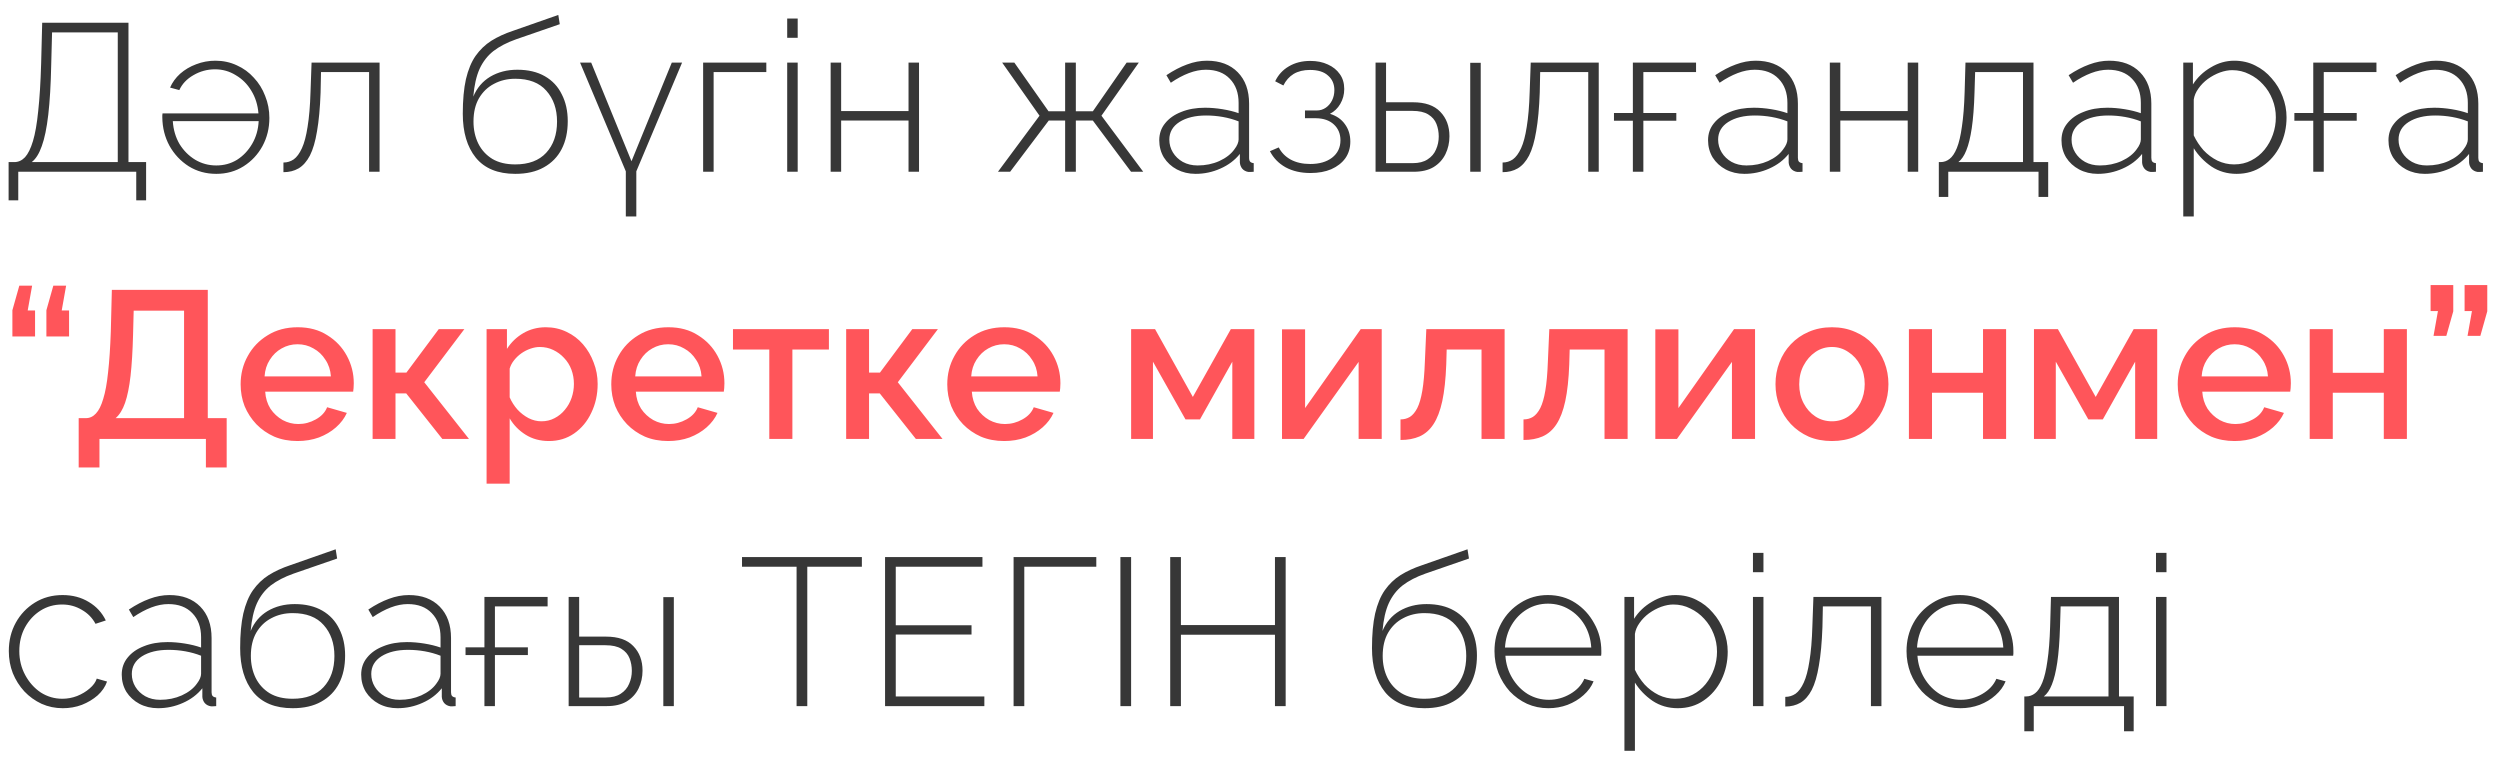
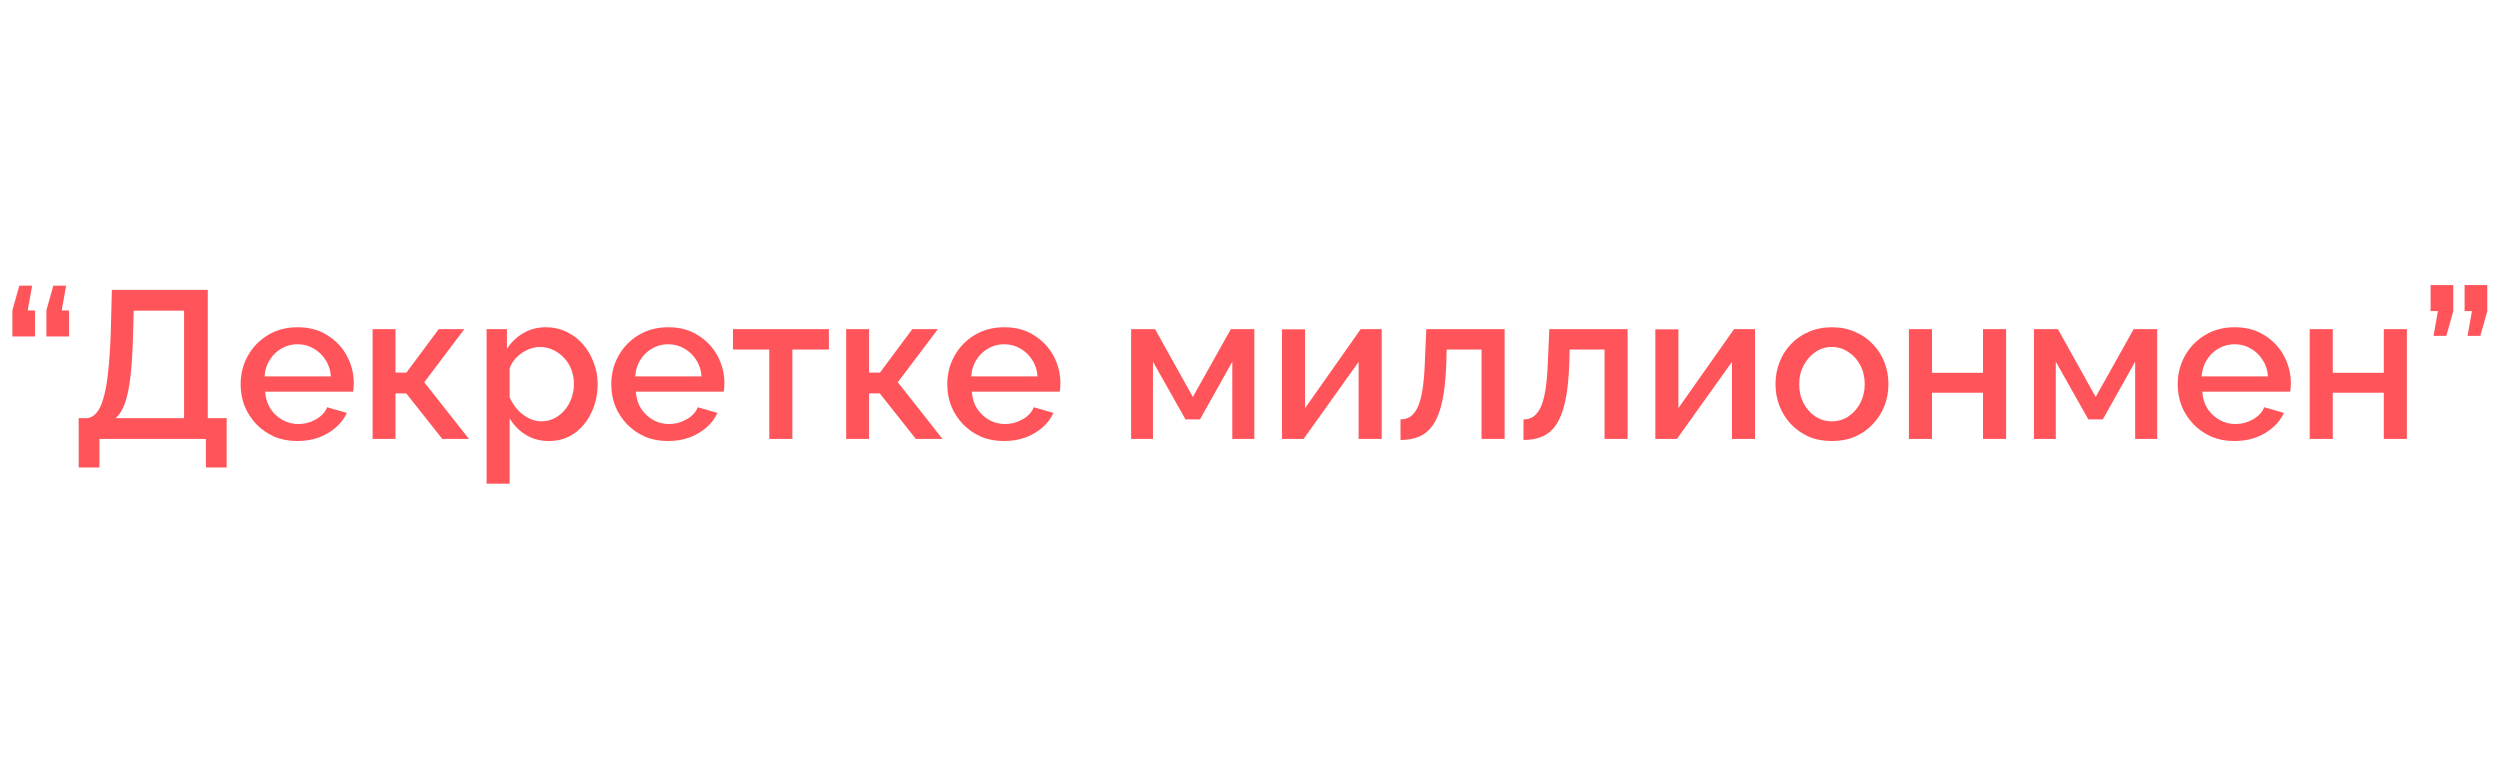
<svg xmlns="http://www.w3.org/2000/svg" width="131" height="40" viewBox="0 0 131 40" fill="none">
-   <path d="M0.451 10.496V8.494H0.748C0.961 8.494 1.148 8.41 1.309 8.241C1.47 8.065 1.61 7.783 1.727 7.394C1.844 7.005 1.936 6.481 2.002 5.821C2.075 5.154 2.127 4.321 2.156 3.324L2.211 1.19H6.732V8.494H7.656V10.496H7.139V9H0.957V10.496H0.451ZM1.661 8.494H6.171V1.696H2.728L2.684 3.379C2.662 4.435 2.611 5.311 2.53 6.008C2.449 6.705 2.336 7.255 2.189 7.658C2.05 8.054 1.874 8.333 1.661 8.494ZM11.332 9.11C10.797 9.11 10.316 8.978 9.891 8.714C9.466 8.443 9.128 8.083 8.879 7.636C8.637 7.189 8.512 6.694 8.505 6.151C8.505 6.122 8.505 6.089 8.505 6.052C8.512 6.008 8.516 5.971 8.516 5.942H13.543C13.506 5.495 13.382 5.099 13.169 4.754C12.964 4.409 12.692 4.138 12.355 3.94C12.025 3.735 11.662 3.632 11.266 3.632C10.863 3.632 10.485 3.735 10.133 3.94C9.788 4.138 9.543 4.398 9.396 4.721L8.912 4.589C9.029 4.318 9.205 4.076 9.44 3.863C9.682 3.65 9.961 3.485 10.276 3.368C10.599 3.243 10.936 3.181 11.288 3.181C11.691 3.181 12.065 3.262 12.41 3.423C12.755 3.577 13.052 3.793 13.301 4.072C13.558 4.343 13.756 4.662 13.895 5.029C14.042 5.388 14.115 5.773 14.115 6.184C14.115 6.719 13.994 7.211 13.752 7.658C13.51 8.098 13.18 8.45 12.762 8.714C12.344 8.978 11.867 9.11 11.332 9.11ZM11.332 8.67C11.735 8.67 12.098 8.571 12.421 8.373C12.744 8.168 13.008 7.889 13.213 7.537C13.418 7.185 13.532 6.789 13.554 6.349H9.055C9.084 6.796 9.202 7.196 9.407 7.548C9.62 7.893 9.895 8.168 10.232 8.373C10.569 8.571 10.936 8.67 11.332 8.67ZM14.852 9.022V8.516C15.05 8.516 15.23 8.461 15.391 8.351C15.553 8.234 15.695 8.039 15.82 7.768C15.945 7.497 16.044 7.123 16.117 6.646C16.198 6.162 16.249 5.553 16.271 4.82L16.326 3.28H19.89V9H19.34V3.775H16.821L16.799 4.853C16.77 5.66 16.707 6.334 16.612 6.877C16.524 7.412 16.399 7.838 16.238 8.153C16.077 8.461 15.879 8.685 15.644 8.824C15.417 8.956 15.153 9.022 14.852 9.022ZM27 9.11C26.084 9.11 25.394 8.828 24.932 8.263C24.478 7.698 24.25 6.932 24.25 5.964C24.25 5.245 24.305 4.64 24.415 4.149C24.533 3.65 24.701 3.243 24.921 2.928C25.149 2.605 25.424 2.341 25.746 2.136C26.076 1.931 26.45 1.758 26.868 1.619L29.255 0.783L29.332 1.267L27.044 2.059C26.568 2.228 26.172 2.433 25.856 2.675C25.548 2.917 25.306 3.229 25.13 3.61C24.962 3.984 24.852 4.468 24.8 5.062C24.991 4.607 25.288 4.259 25.691 4.017C26.102 3.775 26.575 3.654 27.11 3.654C27.675 3.654 28.155 3.768 28.551 3.995C28.947 4.222 29.244 4.541 29.442 4.952C29.648 5.355 29.75 5.821 29.75 6.349C29.75 6.914 29.644 7.401 29.431 7.812C29.219 8.223 28.907 8.542 28.496 8.769C28.093 8.996 27.594 9.11 27 9.11ZM27 8.615C27.704 8.615 28.243 8.413 28.617 8.01C28.999 7.599 29.189 7.053 29.189 6.371C29.189 5.711 29.002 5.172 28.628 4.754C28.262 4.336 27.719 4.127 27 4.127C26.59 4.127 26.219 4.215 25.889 4.391C25.559 4.56 25.295 4.813 25.097 5.15C24.907 5.48 24.811 5.887 24.811 6.371C24.811 6.796 24.896 7.181 25.064 7.526C25.233 7.863 25.479 8.131 25.801 8.329C26.124 8.52 26.524 8.615 27 8.615ZM32.793 11.343V8.978L30.395 3.28H30.978L33.09 8.45L35.202 3.28H35.741L33.343 8.978V11.343H32.793ZM36.844 9V3.28H40.155V3.775H37.394V9H36.844ZM41.249 9V3.28H41.799V9H41.249ZM41.249 1.982V0.97H41.799V1.982H41.249ZM43.526 9V3.28H44.076V5.821H47.607V3.28H48.157V9H47.607V6.316H44.076V9H43.526ZM52.293 9L54.471 6.063L52.513 3.28H53.151L54.944 5.832H55.813V3.28H56.374V5.832H57.265L59.036 3.28H59.674L57.716 6.063L59.905 9H59.267L57.265 6.316H56.374V9H55.813V6.316H54.955L52.931 9H52.293ZM60.745 7.35C60.745 7.005 60.848 6.708 61.053 6.459C61.259 6.202 61.541 6.004 61.9 5.865C62.26 5.718 62.674 5.645 63.143 5.645C63.437 5.645 63.741 5.671 64.056 5.722C64.372 5.773 64.654 5.843 64.903 5.931V5.392C64.903 4.864 64.749 4.442 64.441 4.127C64.141 3.812 63.723 3.654 63.187 3.654C62.901 3.654 62.604 3.713 62.296 3.83C61.988 3.947 61.673 4.116 61.35 4.336L61.119 3.94C61.493 3.691 61.853 3.504 62.197 3.379C62.549 3.247 62.898 3.181 63.242 3.181C63.924 3.181 64.463 3.383 64.859 3.786C65.255 4.189 65.453 4.739 65.453 5.436V8.274C65.453 8.362 65.472 8.428 65.508 8.472C65.552 8.516 65.615 8.542 65.695 8.549V9C65.629 9.007 65.574 9.011 65.53 9.011C65.486 9.011 65.45 9.011 65.42 9.011C65.281 8.989 65.171 8.93 65.09 8.835C65.017 8.74 64.977 8.633 64.969 8.516V8.065C64.705 8.395 64.364 8.652 63.946 8.835C63.536 9.018 63.103 9.11 62.648 9.11C62.289 9.11 61.963 9.033 61.669 8.879C61.383 8.725 61.156 8.516 60.987 8.252C60.826 7.981 60.745 7.68 60.745 7.35ZM64.683 7.823C64.757 7.728 64.812 7.636 64.848 7.548C64.885 7.46 64.903 7.379 64.903 7.306V6.36C64.639 6.257 64.364 6.18 64.078 6.129C63.792 6.078 63.499 6.052 63.198 6.052C62.626 6.052 62.161 6.166 61.801 6.393C61.449 6.62 61.273 6.928 61.273 7.317C61.273 7.559 61.336 7.783 61.46 7.988C61.585 8.193 61.757 8.358 61.977 8.483C62.205 8.608 62.465 8.67 62.758 8.67C63.169 8.67 63.547 8.593 63.891 8.439C64.243 8.278 64.507 8.072 64.683 7.823ZM68.667 9.066C68.168 9.066 67.735 8.967 67.369 8.769C67.002 8.564 66.727 8.281 66.544 7.922L67.006 7.724C67.145 7.995 67.354 8.208 67.633 8.362C67.919 8.516 68.26 8.593 68.656 8.593C69.132 8.593 69.514 8.483 69.8 8.263C70.093 8.036 70.24 7.731 70.24 7.35C70.24 7.013 70.126 6.738 69.899 6.525C69.671 6.312 69.36 6.202 68.964 6.195H68.381V5.788H69.008C69.176 5.788 69.33 5.74 69.47 5.645C69.609 5.55 69.719 5.421 69.8 5.26C69.88 5.099 69.921 4.919 69.921 4.721C69.921 4.406 69.811 4.153 69.591 3.962C69.378 3.764 69.063 3.665 68.645 3.665C68.307 3.665 68.021 3.735 67.787 3.874C67.559 4.013 67.38 4.215 67.248 4.479L66.819 4.259C66.98 3.922 67.218 3.661 67.534 3.478C67.856 3.287 68.23 3.192 68.656 3.192C69.008 3.192 69.316 3.254 69.58 3.379C69.844 3.496 70.053 3.665 70.207 3.885C70.361 4.098 70.438 4.358 70.438 4.666C70.438 4.952 70.368 5.212 70.229 5.447C70.097 5.674 69.917 5.847 69.69 5.964C70.027 6.067 70.287 6.246 70.471 6.503C70.661 6.76 70.757 7.064 70.757 7.416C70.757 7.753 70.669 8.047 70.493 8.296C70.317 8.538 70.071 8.729 69.756 8.868C69.448 9 69.085 9.066 68.667 9.066ZM72.079 9V3.28H72.629V5.359H74.037C74.675 5.359 75.151 5.524 75.467 5.854C75.789 6.184 75.951 6.613 75.951 7.141C75.951 7.478 75.881 7.79 75.742 8.076C75.602 8.362 75.393 8.589 75.115 8.758C74.843 8.919 74.499 9 74.081 9H72.079ZM72.629 8.549H74.026C74.348 8.549 74.609 8.483 74.807 8.351C75.012 8.219 75.159 8.047 75.247 7.834C75.342 7.621 75.39 7.394 75.39 7.152C75.39 6.917 75.349 6.697 75.269 6.492C75.188 6.287 75.045 6.122 74.84 5.997C74.642 5.872 74.363 5.81 74.004 5.81H72.629V8.549ZM77.04 9V3.291H77.59V9H77.04ZM78.736 9.022V8.516C78.934 8.516 79.114 8.461 79.275 8.351C79.436 8.234 79.579 8.039 79.704 7.768C79.829 7.497 79.928 7.123 80.001 6.646C80.082 6.162 80.133 5.553 80.155 4.82L80.21 3.28H83.774V9H83.224V3.775H80.705L80.683 4.853C80.654 5.66 80.591 6.334 80.496 6.877C80.408 7.412 80.283 7.838 80.122 8.153C79.961 8.461 79.763 8.685 79.528 8.824C79.301 8.956 79.037 9.022 78.736 9.022ZM84.572 6.327V5.92H87.839V6.327H84.572ZM85.562 9V3.28H88.873V3.775H86.112V9H85.562ZM89.502 7.35C89.502 7.005 89.605 6.708 89.81 6.459C90.016 6.202 90.298 6.004 90.657 5.865C91.016 5.718 91.431 5.645 91.9 5.645C92.194 5.645 92.498 5.671 92.813 5.722C93.129 5.773 93.411 5.843 93.66 5.931V5.392C93.66 4.864 93.506 4.442 93.198 4.127C92.897 3.812 92.48 3.654 91.944 3.654C91.658 3.654 91.361 3.713 91.053 3.83C90.745 3.947 90.43 4.116 90.107 4.336L89.876 3.94C90.25 3.691 90.609 3.504 90.954 3.379C91.306 3.247 91.654 3.181 91.999 3.181C92.681 3.181 93.22 3.383 93.616 3.786C94.012 4.189 94.21 4.739 94.21 5.436V8.274C94.21 8.362 94.228 8.428 94.265 8.472C94.309 8.516 94.371 8.542 94.452 8.549V9C94.386 9.007 94.331 9.011 94.287 9.011C94.243 9.011 94.207 9.011 94.177 9.011C94.038 8.989 93.928 8.93 93.847 8.835C93.774 8.74 93.734 8.633 93.726 8.516V8.065C93.462 8.395 93.121 8.652 92.703 8.835C92.293 9.018 91.86 9.11 91.405 9.11C91.046 9.11 90.719 9.033 90.426 8.879C90.14 8.725 89.913 8.516 89.744 8.252C89.583 7.981 89.502 7.68 89.502 7.35ZM93.44 7.823C93.513 7.728 93.569 7.636 93.605 7.548C93.642 7.46 93.66 7.379 93.66 7.306V6.36C93.396 6.257 93.121 6.18 92.835 6.129C92.549 6.078 92.256 6.052 91.955 6.052C91.383 6.052 90.918 6.166 90.558 6.393C90.206 6.62 90.03 6.928 90.03 7.317C90.03 7.559 90.093 7.783 90.217 7.988C90.342 8.193 90.514 8.358 90.734 8.483C90.962 8.608 91.222 8.67 91.515 8.67C91.926 8.67 92.303 8.593 92.648 8.439C93 8.278 93.264 8.072 93.44 7.823ZM95.883 9V3.28H96.433V5.821H99.964V3.28H100.514V9H99.964V6.316H96.433V9H95.883ZM101.594 10.32V8.494H101.682C101.858 8.494 102.016 8.439 102.155 8.329C102.302 8.219 102.43 8.028 102.54 7.757C102.65 7.486 102.738 7.112 102.804 6.635C102.877 6.158 102.925 5.553 102.947 4.82L102.991 3.28H106.555V8.494H107.325V10.32H106.819V9H102.089V10.32H101.594ZM102.617 8.494H106.005V3.775H103.497L103.464 4.853C103.442 5.594 103.394 6.213 103.321 6.712C103.248 7.203 103.152 7.592 103.035 7.878C102.925 8.157 102.786 8.362 102.617 8.494ZM108.022 7.35C108.022 7.005 108.124 6.708 108.33 6.459C108.535 6.202 108.817 6.004 109.177 5.865C109.536 5.718 109.95 5.645 110.42 5.645C110.713 5.645 111.017 5.671 111.333 5.722C111.648 5.773 111.93 5.843 112.18 5.931V5.392C112.18 4.864 112.026 4.442 111.718 4.127C111.417 3.812 110.999 3.654 110.464 3.654C110.178 3.654 109.881 3.713 109.573 3.83C109.265 3.947 108.949 4.116 108.627 4.336L108.396 3.94C108.77 3.691 109.129 3.504 109.474 3.379C109.826 3.247 110.174 3.181 110.519 3.181C111.201 3.181 111.74 3.383 112.136 3.786C112.532 4.189 112.73 4.739 112.73 5.436V8.274C112.73 8.362 112.748 8.428 112.785 8.472C112.829 8.516 112.891 8.542 112.972 8.549V9C112.906 9.007 112.851 9.011 112.807 9.011C112.763 9.011 112.726 9.011 112.697 9.011C112.557 8.989 112.447 8.93 112.367 8.835C112.293 8.74 112.253 8.633 112.246 8.516V8.065C111.982 8.395 111.641 8.652 111.223 8.835C110.812 9.018 110.379 9.11 109.925 9.11C109.565 9.11 109.239 9.033 108.946 8.879C108.66 8.725 108.432 8.516 108.264 8.252C108.102 7.981 108.022 7.68 108.022 7.35ZM111.96 7.823C112.033 7.728 112.088 7.636 112.125 7.548C112.161 7.46 112.18 7.379 112.18 7.306V6.36C111.916 6.257 111.641 6.18 111.355 6.129C111.069 6.078 110.775 6.052 110.475 6.052C109.903 6.052 109.437 6.166 109.078 6.393C108.726 6.62 108.55 6.928 108.55 7.317C108.55 7.559 108.612 7.783 108.737 7.988C108.861 8.193 109.034 8.358 109.254 8.483C109.481 8.608 109.741 8.67 110.035 8.67C110.445 8.67 110.823 8.593 111.168 8.439C111.52 8.278 111.784 8.072 111.96 7.823ZM117.197 9.11C116.706 9.11 116.266 8.982 115.877 8.725C115.496 8.461 115.188 8.142 114.953 7.768V11.343H114.403V3.28H114.909V4.424C115.144 4.057 115.455 3.76 115.844 3.533C116.233 3.298 116.643 3.181 117.076 3.181C117.479 3.181 117.846 3.265 118.176 3.434C118.506 3.595 118.792 3.819 119.034 4.105C119.283 4.384 119.474 4.699 119.606 5.051C119.745 5.403 119.815 5.77 119.815 6.151C119.815 6.679 119.705 7.17 119.485 7.625C119.265 8.072 118.957 8.432 118.561 8.703C118.172 8.974 117.718 9.11 117.197 9.11ZM117.065 8.615C117.402 8.615 117.703 8.545 117.967 8.406C118.238 8.267 118.469 8.08 118.66 7.845C118.851 7.61 118.997 7.346 119.1 7.053C119.203 6.76 119.254 6.459 119.254 6.151C119.254 5.821 119.195 5.509 119.078 5.216C118.961 4.915 118.796 4.651 118.583 4.424C118.378 4.197 118.136 4.017 117.857 3.885C117.586 3.746 117.289 3.676 116.966 3.676C116.768 3.676 116.555 3.716 116.328 3.797C116.108 3.878 115.895 3.991 115.69 4.138C115.492 4.285 115.327 4.453 115.195 4.644C115.063 4.827 114.982 5.018 114.953 5.216V7.097C115.085 7.376 115.254 7.632 115.459 7.867C115.672 8.094 115.917 8.278 116.196 8.417C116.475 8.549 116.764 8.615 117.065 8.615ZM120.225 6.327V5.92H123.492V6.327H120.225ZM121.215 9V3.28H124.526V3.775H121.765V9H121.215ZM125.156 7.35C125.156 7.005 125.258 6.708 125.464 6.459C125.669 6.202 125.951 6.004 126.311 5.865C126.67 5.718 127.084 5.645 127.554 5.645C127.847 5.645 128.151 5.671 128.467 5.722C128.782 5.773 129.064 5.843 129.314 5.931V5.392C129.314 4.864 129.16 4.442 128.852 4.127C128.551 3.812 128.133 3.654 127.598 3.654C127.312 3.654 127.015 3.713 126.707 3.83C126.399 3.947 126.083 4.116 125.761 4.336L125.53 3.94C125.904 3.691 126.263 3.504 126.608 3.379C126.96 3.247 127.308 3.181 127.653 3.181C128.335 3.181 128.874 3.383 129.27 3.786C129.666 4.189 129.864 4.739 129.864 5.436V8.274C129.864 8.362 129.882 8.428 129.919 8.472C129.963 8.516 130.025 8.542 130.106 8.549V9C130.04 9.007 129.985 9.011 129.941 9.011C129.897 9.011 129.86 9.011 129.831 9.011C129.691 8.989 129.581 8.93 129.501 8.835C129.427 8.74 129.387 8.633 129.38 8.516V8.065C129.116 8.395 128.775 8.652 128.357 8.835C127.946 9.018 127.513 9.11 127.059 9.11C126.699 9.11 126.373 9.033 126.08 8.879C125.794 8.725 125.566 8.516 125.398 8.252C125.236 7.981 125.156 7.68 125.156 7.35ZM129.094 7.823C129.167 7.728 129.222 7.636 129.259 7.548C129.295 7.46 129.314 7.379 129.314 7.306V6.36C129.05 6.257 128.775 6.18 128.489 6.129C128.203 6.078 127.909 6.052 127.609 6.052C127.037 6.052 126.571 6.166 126.212 6.393C125.86 6.62 125.684 6.928 125.684 7.317C125.684 7.559 125.746 7.783 125.871 7.988C125.995 8.193 126.168 8.358 126.388 8.483C126.615 8.608 126.875 8.67 127.169 8.67C127.579 8.67 127.957 8.593 128.302 8.439C128.654 8.278 128.918 8.072 129.094 7.823ZM3.289 37.11C2.893 37.11 2.523 37.033 2.178 36.879C1.833 36.718 1.533 36.501 1.276 36.23C1.019 35.951 0.818 35.632 0.671 35.273C0.532 34.914 0.462 34.529 0.462 34.118C0.462 33.568 0.583 33.073 0.825 32.633C1.067 32.193 1.401 31.841 1.826 31.577C2.251 31.313 2.735 31.181 3.278 31.181C3.799 31.181 4.257 31.302 4.653 31.544C5.049 31.779 5.346 32.101 5.544 32.512L5.005 32.688C4.836 32.373 4.594 32.127 4.279 31.951C3.971 31.768 3.63 31.676 3.256 31.676C2.838 31.676 2.46 31.782 2.123 31.995C1.786 32.208 1.514 32.501 1.309 32.875C1.111 33.242 1.012 33.656 1.012 34.118C1.012 34.573 1.115 34.991 1.32 35.372C1.525 35.753 1.797 36.058 2.134 36.285C2.479 36.505 2.856 36.615 3.267 36.615C3.531 36.615 3.788 36.567 4.037 36.472C4.294 36.369 4.514 36.237 4.697 36.076C4.888 35.915 5.012 35.742 5.071 35.559L5.61 35.713C5.515 35.984 5.35 36.226 5.115 36.439C4.88 36.644 4.605 36.809 4.29 36.934C3.982 37.051 3.648 37.11 3.289 37.11ZM6.379 35.35C6.379 35.005 6.482 34.708 6.687 34.459C6.892 34.202 7.175 34.004 7.534 33.865C7.893 33.718 8.308 33.645 8.777 33.645C9.07 33.645 9.375 33.671 9.69 33.722C10.005 33.773 10.288 33.843 10.537 33.931V33.392C10.537 32.864 10.383 32.442 10.075 32.127C9.774 31.812 9.356 31.654 8.821 31.654C8.535 31.654 8.238 31.713 7.93 31.83C7.622 31.947 7.307 32.116 6.984 32.336L6.753 31.94C7.127 31.691 7.486 31.504 7.831 31.379C8.183 31.247 8.531 31.181 8.876 31.181C9.558 31.181 10.097 31.383 10.493 31.786C10.889 32.189 11.087 32.739 11.087 33.436V36.274C11.087 36.362 11.105 36.428 11.142 36.472C11.186 36.516 11.248 36.542 11.329 36.549V37C11.263 37.007 11.208 37.011 11.164 37.011C11.12 37.011 11.084 37.011 11.054 37.011C10.915 36.989 10.805 36.93 10.724 36.835C10.651 36.74 10.611 36.633 10.603 36.516V36.065C10.339 36.395 9.998 36.652 9.58 36.835C9.169 37.018 8.737 37.11 8.282 37.11C7.923 37.11 7.596 37.033 7.303 36.879C7.017 36.725 6.79 36.516 6.621 36.252C6.46 35.981 6.379 35.68 6.379 35.35ZM10.317 35.823C10.39 35.728 10.445 35.636 10.482 35.548C10.519 35.46 10.537 35.379 10.537 35.306V34.36C10.273 34.257 9.998 34.18 9.712 34.129C9.426 34.078 9.133 34.052 8.832 34.052C8.26 34.052 7.794 34.166 7.435 34.393C7.083 34.62 6.907 34.928 6.907 35.317C6.907 35.559 6.969 35.783 7.094 35.988C7.219 36.193 7.391 36.358 7.611 36.483C7.838 36.608 8.099 36.67 8.392 36.67C8.803 36.67 9.18 36.593 9.525 36.439C9.877 36.278 10.141 36.072 10.317 35.823ZM15.334 37.11C14.418 37.11 13.728 36.828 13.266 36.263C12.812 35.698 12.584 34.932 12.584 33.964C12.584 33.245 12.639 32.64 12.749 32.149C12.867 31.65 13.035 31.243 13.255 30.928C13.483 30.605 13.758 30.341 14.08 30.136C14.41 29.931 14.784 29.758 15.202 29.619L17.589 28.783L17.666 29.267L15.378 30.059C14.902 30.228 14.506 30.433 14.19 30.675C13.882 30.917 13.64 31.229 13.464 31.61C13.296 31.984 13.186 32.468 13.134 33.062C13.325 32.607 13.622 32.259 14.025 32.017C14.436 31.775 14.909 31.654 15.444 31.654C16.009 31.654 16.489 31.768 16.885 31.995C17.281 32.222 17.578 32.541 17.776 32.952C17.982 33.355 18.084 33.821 18.084 34.349C18.084 34.914 17.978 35.401 17.765 35.812C17.553 36.223 17.241 36.542 16.83 36.769C16.427 36.996 15.928 37.11 15.334 37.11ZM15.334 36.615C16.038 36.615 16.577 36.413 16.951 36.01C17.333 35.599 17.523 35.053 17.523 34.371C17.523 33.711 17.336 33.172 16.962 32.754C16.596 32.336 16.053 32.127 15.334 32.127C14.924 32.127 14.553 32.215 14.223 32.391C13.893 32.56 13.629 32.813 13.431 33.15C13.241 33.48 13.145 33.887 13.145 34.371C13.145 34.796 13.23 35.181 13.398 35.526C13.567 35.863 13.813 36.131 14.135 36.329C14.458 36.52 14.858 36.615 15.334 36.615ZM18.926 35.35C18.926 35.005 19.029 34.708 19.234 34.459C19.439 34.202 19.722 34.004 20.081 33.865C20.44 33.718 20.855 33.645 21.324 33.645C21.617 33.645 21.922 33.671 22.237 33.722C22.552 33.773 22.835 33.843 23.084 33.931V33.392C23.084 32.864 22.93 32.442 22.622 32.127C22.321 31.812 21.903 31.654 21.368 31.654C21.082 31.654 20.785 31.713 20.477 31.83C20.169 31.947 19.854 32.116 19.531 32.336L19.3 31.94C19.674 31.691 20.033 31.504 20.378 31.379C20.73 31.247 21.078 31.181 21.423 31.181C22.105 31.181 22.644 31.383 23.04 31.786C23.436 32.189 23.634 32.739 23.634 33.436V36.274C23.634 36.362 23.652 36.428 23.689 36.472C23.733 36.516 23.795 36.542 23.876 36.549V37C23.81 37.007 23.755 37.011 23.711 37.011C23.667 37.011 23.63 37.011 23.601 37.011C23.462 36.989 23.352 36.93 23.271 36.835C23.198 36.74 23.157 36.633 23.15 36.516V36.065C22.886 36.395 22.545 36.652 22.127 36.835C21.716 37.018 21.284 37.11 20.829 37.11C20.47 37.11 20.143 37.033 19.85 36.879C19.564 36.725 19.337 36.516 19.168 36.252C19.007 35.981 18.926 35.68 18.926 35.35ZM22.864 35.823C22.937 35.728 22.992 35.636 23.029 35.548C23.066 35.46 23.084 35.379 23.084 35.306V34.36C22.82 34.257 22.545 34.18 22.259 34.129C21.973 34.078 21.68 34.052 21.379 34.052C20.807 34.052 20.341 34.166 19.982 34.393C19.63 34.62 19.454 34.928 19.454 35.317C19.454 35.559 19.516 35.783 19.641 35.988C19.766 36.193 19.938 36.358 20.158 36.483C20.385 36.608 20.646 36.67 20.939 36.67C21.35 36.67 21.727 36.593 22.072 36.439C22.424 36.278 22.688 36.072 22.864 35.823ZM24.394 34.327V33.92H27.661V34.327H24.394ZM25.384 37V31.28H28.695V31.775H25.934V37H25.384ZM29.797 37V31.28H30.348V33.359H31.756C32.394 33.359 32.87 33.524 33.185 33.854C33.508 34.184 33.669 34.613 33.669 35.141C33.669 35.478 33.6 35.79 33.461 36.076C33.321 36.362 33.112 36.589 32.834 36.758C32.562 36.919 32.218 37 31.799 37H29.797ZM30.348 36.549H31.744C32.067 36.549 32.328 36.483 32.526 36.351C32.731 36.219 32.877 36.047 32.965 35.834C33.061 35.621 33.108 35.394 33.108 35.152C33.108 34.917 33.068 34.697 32.987 34.492C32.907 34.287 32.764 34.122 32.559 33.997C32.361 33.872 32.082 33.81 31.723 33.81H30.348V36.549ZM34.758 37V31.291H35.309V37H34.758ZM45.162 29.696H42.302V37H41.741V29.696H38.881V29.19H45.162V29.696ZM51.58 36.494V37H46.377V29.19H51.48V29.696H46.938V32.765H50.908V33.249H46.938V36.494H51.58ZM53.112 37V29.19H57.446V29.696H53.673V37H53.112ZM58.709 37V29.19H59.27V37H58.709ZM67.369 29.19V37H66.808V33.26H61.88V37H61.319V29.19H61.88V32.754H66.808V29.19H67.369ZM74.642 37.11C73.725 37.11 73.036 36.828 72.574 36.263C72.119 35.698 71.892 34.932 71.892 33.964C71.892 33.245 71.947 32.64 72.057 32.149C72.174 31.65 72.343 31.243 72.563 30.928C72.79 30.605 73.065 30.341 73.388 30.136C73.718 29.931 74.092 29.758 74.51 29.619L76.897 28.783L76.974 29.267L74.686 30.059C74.209 30.228 73.813 30.433 73.498 30.675C73.19 30.917 72.948 31.229 72.772 31.61C72.603 31.984 72.493 32.468 72.442 33.062C72.633 32.607 72.93 32.259 73.333 32.017C73.744 31.775 74.217 31.654 74.752 31.654C75.317 31.654 75.797 31.768 76.193 31.995C76.589 32.222 76.886 32.541 77.084 32.952C77.289 33.355 77.392 33.821 77.392 34.349C77.392 34.914 77.286 35.401 77.073 35.812C76.86 36.223 76.549 36.542 76.138 36.769C75.735 36.996 75.236 37.11 74.642 37.11ZM74.642 36.615C75.346 36.615 75.885 36.413 76.259 36.01C76.64 35.599 76.831 35.053 76.831 34.371C76.831 33.711 76.644 33.172 76.27 32.754C75.903 32.336 75.361 32.127 74.642 32.127C74.231 32.127 73.861 32.215 73.531 32.391C73.201 32.56 72.937 32.813 72.739 33.15C72.548 33.48 72.453 33.887 72.453 34.371C72.453 34.796 72.537 35.181 72.706 35.526C72.875 35.863 73.12 36.131 73.443 36.329C73.766 36.52 74.165 36.615 74.642 36.615ZM81.138 37.11C80.734 37.11 80.36 37.033 80.016 36.879C79.671 36.718 79.37 36.501 79.114 36.23C78.864 35.951 78.666 35.632 78.52 35.273C78.38 34.906 78.311 34.521 78.311 34.118C78.311 33.575 78.432 33.084 78.674 32.644C78.916 32.204 79.249 31.852 79.675 31.588C80.1 31.317 80.577 31.181 81.105 31.181C81.647 31.181 82.128 31.317 82.546 31.588C82.964 31.859 83.294 32.219 83.536 32.666C83.785 33.106 83.91 33.59 83.91 34.118C83.91 34.162 83.91 34.206 83.91 34.25C83.91 34.294 83.906 34.331 83.899 34.36H78.883C78.912 34.793 79.033 35.185 79.246 35.537C79.458 35.889 79.73 36.168 80.06 36.373C80.397 36.571 80.764 36.67 81.16 36.67C81.556 36.67 81.93 36.567 82.282 36.362C82.634 36.157 82.879 35.893 83.019 35.57L83.503 35.702C83.393 35.973 83.217 36.215 82.975 36.428C82.74 36.641 82.461 36.809 82.139 36.934C81.823 37.051 81.49 37.11 81.138 37.11ZM78.861 33.931H83.382C83.352 33.484 83.235 33.088 83.03 32.743C82.824 32.398 82.553 32.127 82.216 31.929C81.886 31.731 81.519 31.632 81.116 31.632C80.712 31.632 80.346 31.731 80.016 31.929C79.686 32.127 79.418 32.398 79.213 32.743C79.007 33.088 78.89 33.484 78.861 33.931ZM87.914 37.11C87.422 37.11 86.982 36.982 86.594 36.725C86.212 36.461 85.904 36.142 85.67 35.768V39.343H85.12V31.28H85.626V32.424C85.86 32.057 86.172 31.76 86.561 31.533C86.949 31.298 87.36 31.181 87.793 31.181C88.196 31.181 88.563 31.265 88.893 31.434C89.223 31.595 89.509 31.819 89.751 32.105C90 32.384 90.191 32.699 90.323 33.051C90.462 33.403 90.532 33.77 90.532 34.151C90.532 34.679 90.422 35.17 90.202 35.625C89.982 36.072 89.674 36.432 89.278 36.703C88.889 36.974 88.434 37.11 87.914 37.11ZM87.782 36.615C88.119 36.615 88.42 36.545 88.684 36.406C88.955 36.267 89.186 36.08 89.377 35.845C89.567 35.61 89.714 35.346 89.817 35.053C89.919 34.76 89.971 34.459 89.971 34.151C89.971 33.821 89.912 33.509 89.795 33.216C89.677 32.915 89.512 32.651 89.3 32.424C89.094 32.197 88.852 32.017 88.574 31.885C88.302 31.746 88.005 31.676 87.683 31.676C87.485 31.676 87.272 31.716 87.045 31.797C86.825 31.878 86.612 31.991 86.407 32.138C86.209 32.285 86.044 32.453 85.912 32.644C85.78 32.827 85.699 33.018 85.67 33.216V35.097C85.802 35.376 85.97 35.632 86.176 35.867C86.388 36.094 86.634 36.278 86.913 36.417C87.191 36.549 87.481 36.615 87.782 36.615ZM91.855 37V31.28H92.405V37H91.855ZM91.855 29.982V28.97H92.405V29.982H91.855ZM93.549 37.022V36.516C93.747 36.516 93.927 36.461 94.088 36.351C94.25 36.234 94.393 36.039 94.517 35.768C94.642 35.497 94.741 35.123 94.814 34.646C94.895 34.162 94.946 33.553 94.968 32.82L95.023 31.28H98.587V37H98.037V31.775H95.518L95.496 32.853C95.467 33.66 95.405 34.334 95.309 34.877C95.221 35.412 95.097 35.838 94.935 36.153C94.774 36.461 94.576 36.685 94.341 36.824C94.114 36.956 93.85 37.022 93.549 37.022ZM102.729 37.11C102.326 37.11 101.952 37.033 101.607 36.879C101.263 36.718 100.962 36.501 100.705 36.23C100.456 35.951 100.258 35.632 100.111 35.273C99.972 34.906 99.902 34.521 99.902 34.118C99.902 33.575 100.023 33.084 100.265 32.644C100.507 32.204 100.841 31.852 101.266 31.588C101.692 31.317 102.168 31.181 102.696 31.181C103.239 31.181 103.719 31.317 104.137 31.588C104.555 31.859 104.885 32.219 105.127 32.666C105.377 33.106 105.501 33.59 105.501 34.118C105.501 34.162 105.501 34.206 105.501 34.25C105.501 34.294 105.498 34.331 105.49 34.36H100.474C100.504 34.793 100.625 35.185 100.837 35.537C101.05 35.889 101.321 36.168 101.651 36.373C101.989 36.571 102.355 36.67 102.751 36.67C103.147 36.67 103.521 36.567 103.873 36.362C104.225 36.157 104.471 35.893 104.61 35.57L105.094 35.702C104.984 35.973 104.808 36.215 104.566 36.428C104.332 36.641 104.053 36.809 103.73 36.934C103.415 37.051 103.081 37.11 102.729 37.11ZM100.452 33.931H104.973C104.944 33.484 104.827 33.088 104.621 32.743C104.416 32.398 104.145 32.127 103.807 31.929C103.477 31.731 103.111 31.632 102.707 31.632C102.304 31.632 101.937 31.731 101.607 31.929C101.277 32.127 101.01 32.398 100.804 32.743C100.599 33.088 100.482 33.484 100.452 33.931ZM106.074 38.32V36.494H106.162C106.338 36.494 106.495 36.439 106.635 36.329C106.781 36.219 106.91 36.028 107.02 35.757C107.13 35.486 107.218 35.112 107.284 34.635C107.357 34.158 107.405 33.553 107.427 32.82L107.471 31.28H111.035V36.494H111.805V38.32H111.299V37H106.569V38.32H106.074ZM107.097 36.494H110.485V31.775H107.977L107.944 32.853C107.922 33.594 107.874 34.213 107.801 34.712C107.727 35.203 107.632 35.592 107.515 35.878C107.405 36.157 107.265 36.362 107.097 36.494ZM112.974 37V31.28H113.524V37H112.974ZM112.974 29.982V28.97H113.524V29.982H112.974Z" fill="#373737" />
  <path d="M1.683 14.97L1.452 16.268H1.837V17.632H0.649V16.257L1.012 14.97H1.683ZM3.465 14.97L3.234 16.268H3.619V17.632H2.431V16.257L2.794 14.97H3.465ZM4.123 24.496V21.911H4.497C4.702 21.911 4.878 21.83 5.025 21.669C5.179 21.508 5.307 21.251 5.41 20.899C5.52 20.547 5.604 20.085 5.663 19.513C5.729 18.934 5.776 18.226 5.806 17.39L5.861 15.19H10.888V21.911H11.878V24.496H10.789V23H5.212V24.496H4.123ZM6.059 21.911H9.645V16.279H7.005L6.972 17.555C6.95 18.398 6.906 19.113 6.84 19.7C6.774 20.279 6.678 20.749 6.554 21.108C6.429 21.467 6.264 21.735 6.059 21.911ZM15.59 23.11C15.143 23.11 14.736 23.033 14.369 22.879C14.009 22.718 13.698 22.501 13.434 22.23C13.17 21.951 12.964 21.636 12.818 21.284C12.678 20.925 12.609 20.543 12.609 20.14C12.609 19.597 12.733 19.102 12.983 18.655C13.232 18.2 13.581 17.837 14.028 17.566C14.475 17.287 14.999 17.148 15.601 17.148C16.202 17.148 16.719 17.287 17.152 17.566C17.592 17.837 17.933 18.197 18.175 18.644C18.417 19.091 18.538 19.572 18.538 20.085C18.538 20.173 18.534 20.257 18.527 20.338C18.52 20.411 18.512 20.474 18.505 20.525H13.896C13.918 20.862 14.009 21.159 14.171 21.416C14.339 21.665 14.552 21.863 14.809 22.01C15.066 22.149 15.341 22.219 15.634 22.219C15.957 22.219 16.261 22.138 16.547 21.977C16.84 21.816 17.038 21.603 17.141 21.339L18.175 21.636C18.05 21.915 17.86 22.168 17.603 22.395C17.354 22.615 17.056 22.791 16.712 22.923C16.367 23.048 15.993 23.11 15.59 23.11ZM13.863 19.722H17.339C17.317 19.392 17.221 19.102 17.053 18.853C16.892 18.596 16.683 18.398 16.426 18.259C16.177 18.112 15.898 18.039 15.59 18.039C15.289 18.039 15.011 18.112 14.754 18.259C14.505 18.398 14.299 18.596 14.138 18.853C13.976 19.102 13.885 19.392 13.863 19.722ZM19.525 23V17.247H20.724V19.524H21.296L22.99 17.247H24.332L22.231 20.03L24.574 23H23.177L21.285 20.613H20.724V23H19.525ZM28.765 23.11C28.302 23.11 27.895 23 27.544 22.78C27.192 22.56 26.913 22.274 26.707 21.922V25.343H25.497V17.247H26.564V18.281C26.785 17.936 27.07 17.661 27.422 17.456C27.774 17.251 28.167 17.148 28.599 17.148C28.995 17.148 29.358 17.229 29.689 17.39C30.018 17.544 30.305 17.76 30.547 18.039C30.788 18.318 30.976 18.637 31.108 18.996C31.247 19.348 31.317 19.722 31.317 20.118C31.317 20.668 31.206 21.17 30.986 21.625C30.774 22.08 30.473 22.443 30.084 22.714C29.703 22.978 29.263 23.11 28.765 23.11ZM28.369 22.076C28.625 22.076 28.856 22.021 29.061 21.911C29.274 21.801 29.454 21.654 29.601 21.471C29.755 21.288 29.872 21.079 29.953 20.844C30.033 20.609 30.073 20.367 30.073 20.118C30.073 19.854 30.029 19.605 29.942 19.37C29.854 19.135 29.725 18.93 29.556 18.754C29.395 18.578 29.204 18.439 28.985 18.336C28.772 18.233 28.537 18.182 28.28 18.182C28.127 18.182 27.965 18.211 27.797 18.27C27.628 18.329 27.47 18.409 27.323 18.512C27.177 18.615 27.049 18.736 26.939 18.875C26.828 19.014 26.752 19.161 26.707 19.315V20.822C26.81 21.057 26.946 21.269 27.114 21.46C27.283 21.643 27.477 21.794 27.698 21.911C27.918 22.021 28.141 22.076 28.369 22.076ZM35.012 23.11C34.564 23.11 34.157 23.033 33.791 22.879C33.431 22.718 33.12 22.501 32.856 22.23C32.592 21.951 32.386 21.636 32.24 21.284C32.1 20.925 32.031 20.543 32.031 20.14C32.031 19.597 32.155 19.102 32.405 18.655C32.654 18.2 33.002 17.837 33.45 17.566C33.897 17.287 34.421 17.148 35.023 17.148C35.624 17.148 36.141 17.287 36.574 17.566C37.014 17.837 37.355 18.197 37.597 18.644C37.839 19.091 37.96 19.572 37.96 20.085C37.96 20.173 37.956 20.257 37.949 20.338C37.941 20.411 37.934 20.474 37.927 20.525H33.318C33.34 20.862 33.431 21.159 33.593 21.416C33.761 21.665 33.974 21.863 34.231 22.01C34.487 22.149 34.762 22.219 35.056 22.219C35.378 22.219 35.683 22.138 35.969 21.977C36.262 21.816 36.46 21.603 36.563 21.339L37.597 21.636C37.472 21.915 37.281 22.168 37.025 22.395C36.775 22.615 36.478 22.791 36.134 22.923C35.789 23.048 35.415 23.11 35.012 23.11ZM33.285 19.722H36.761C36.739 19.392 36.643 19.102 36.475 18.853C36.313 18.596 36.104 18.398 35.848 18.259C35.598 18.112 35.32 18.039 35.012 18.039C34.711 18.039 34.432 18.112 34.176 18.259C33.926 18.398 33.721 18.596 33.56 18.853C33.398 19.102 33.307 19.392 33.285 19.722ZM40.311 23V18.314H38.408V17.247H43.435V18.314H41.521V23H40.311ZM44.339 23V17.247H45.538V19.524H46.11L47.804 17.247H49.146L47.045 20.03L49.388 23H47.991L46.099 20.613H45.538V23H44.339ZM52.618 23.11C52.171 23.11 51.764 23.033 51.397 22.879C51.038 22.718 50.726 22.501 50.462 22.23C50.198 21.951 49.993 21.636 49.846 21.284C49.707 20.925 49.637 20.543 49.637 20.14C49.637 19.597 49.762 19.102 50.011 18.655C50.261 18.2 50.609 17.837 51.056 17.566C51.504 17.287 52.028 17.148 52.629 17.148C53.23 17.148 53.748 17.287 54.18 17.566C54.62 17.837 54.961 18.197 55.203 18.644C55.445 19.091 55.566 19.572 55.566 20.085C55.566 20.173 55.562 20.257 55.555 20.338C55.548 20.411 55.541 20.474 55.533 20.525H50.924C50.946 20.862 51.038 21.159 51.199 21.416C51.368 21.665 51.581 21.863 51.837 22.01C52.094 22.149 52.369 22.219 52.662 22.219C52.985 22.219 53.289 22.138 53.575 21.977C53.868 21.816 54.066 21.603 54.169 21.339L55.203 21.636C55.078 21.915 54.888 22.168 54.631 22.395C54.382 22.615 54.085 22.791 53.74 22.923C53.395 23.048 53.022 23.11 52.618 23.11ZM50.891 19.722H54.367C54.345 19.392 54.25 19.102 54.081 18.853C53.92 18.596 53.711 18.398 53.454 18.259C53.205 18.112 52.926 18.039 52.618 18.039C52.318 18.039 52.039 18.112 51.782 18.259C51.533 18.398 51.328 18.596 51.166 18.853C51.005 19.102 50.913 19.392 50.891 19.722ZM59.271 23V17.247H60.525L62.505 20.8L64.496 17.247H65.728V23H64.573V18.952L62.879 21.977H62.12L60.415 18.952V23H59.271ZM67.177 23V17.258H68.387V21.383L71.302 17.247H72.402V23H71.192V18.963L68.31 23H67.177ZM73.386 23.055V21.977C73.569 21.977 73.734 21.933 73.881 21.845C74.028 21.75 74.156 21.596 74.266 21.383C74.376 21.163 74.464 20.859 74.53 20.47C74.596 20.081 74.64 19.586 74.662 18.985L74.739 17.247H78.842V23H77.632V18.314H75.806L75.784 19.095C75.755 19.865 75.685 20.507 75.575 21.02C75.465 21.526 75.311 21.929 75.113 22.23C74.922 22.523 74.68 22.736 74.387 22.868C74.101 22.993 73.767 23.055 73.386 23.055ZM79.831 23.055V21.977C80.015 21.977 80.18 21.933 80.326 21.845C80.473 21.75 80.601 21.596 80.711 21.383C80.821 21.163 80.909 20.859 80.975 20.47C81.041 20.081 81.085 19.586 81.107 18.985L81.184 17.247H85.287V23H84.077V18.314H82.251L82.229 19.095C82.2 19.865 82.13 20.507 82.02 21.02C81.91 21.526 81.756 21.929 81.558 22.23C81.368 22.523 81.126 22.736 80.832 22.868C80.546 22.993 80.213 23.055 79.831 23.055ZM86.739 23V17.258H87.949V21.383L90.864 17.247H91.964V23H90.754V18.963L87.872 23H86.739ZM95.995 23.11C95.54 23.11 95.133 23.033 94.774 22.879C94.414 22.718 94.103 22.498 93.839 22.219C93.582 21.94 93.384 21.625 93.245 21.273C93.105 20.914 93.036 20.532 93.036 20.129C93.036 19.726 93.105 19.344 93.245 18.985C93.384 18.626 93.582 18.31 93.839 18.039C94.103 17.76 94.414 17.544 94.774 17.39C95.14 17.229 95.547 17.148 95.995 17.148C96.442 17.148 96.845 17.229 97.205 17.39C97.571 17.544 97.883 17.76 98.14 18.039C98.404 18.31 98.605 18.626 98.745 18.985C98.884 19.344 98.954 19.726 98.954 20.129C98.954 20.532 98.884 20.914 98.745 21.273C98.605 21.625 98.404 21.94 98.14 22.219C97.883 22.498 97.571 22.718 97.205 22.879C96.845 23.033 96.442 23.11 95.995 23.11ZM94.279 20.14C94.279 20.507 94.356 20.837 94.51 21.13C94.664 21.423 94.869 21.654 95.126 21.823C95.382 21.992 95.672 22.076 95.995 22.076C96.31 22.076 96.596 21.992 96.853 21.823C97.117 21.647 97.326 21.412 97.48 21.119C97.634 20.818 97.711 20.488 97.711 20.129C97.711 19.762 97.634 19.432 97.48 19.139C97.326 18.846 97.117 18.615 96.853 18.446C96.596 18.27 96.31 18.182 95.995 18.182C95.672 18.182 95.382 18.27 95.126 18.446C94.869 18.622 94.664 18.857 94.51 19.15C94.356 19.436 94.279 19.766 94.279 20.14ZM100.027 23V17.247H101.237V19.535H103.91V17.247H105.12V23H103.91V20.58H101.237V23H100.027ZM106.58 23V17.247H107.834L109.814 20.8L111.805 17.247H113.037V23H111.882V18.952L110.188 21.977H109.429L107.724 18.952V23H106.58ZM117.093 23.11C116.645 23.11 116.238 23.033 115.872 22.879C115.512 22.718 115.201 22.501 114.937 22.23C114.673 21.951 114.467 21.636 114.321 21.284C114.181 20.925 114.112 20.543 114.112 20.14C114.112 19.597 114.236 19.102 114.486 18.655C114.735 18.2 115.083 17.837 115.531 17.566C115.978 17.287 116.502 17.148 117.104 17.148C117.705 17.148 118.222 17.287 118.655 17.566C119.095 17.837 119.436 18.197 119.678 18.644C119.92 19.091 120.041 19.572 120.041 20.085C120.041 20.173 120.037 20.257 120.03 20.338C120.022 20.411 120.015 20.474 120.008 20.525H115.399C115.421 20.862 115.512 21.159 115.674 21.416C115.842 21.665 116.055 21.863 116.312 22.01C116.568 22.149 116.843 22.219 117.137 22.219C117.459 22.219 117.764 22.138 118.05 21.977C118.343 21.816 118.541 21.603 118.644 21.339L119.678 21.636C119.553 21.915 119.362 22.168 119.106 22.395C118.856 22.615 118.559 22.791 118.215 22.923C117.87 23.048 117.496 23.11 117.093 23.11ZM115.366 19.722H118.842C118.82 19.392 118.724 19.102 118.556 18.853C118.394 18.596 118.185 18.398 117.929 18.259C117.679 18.112 117.401 18.039 117.093 18.039C116.792 18.039 116.513 18.112 116.257 18.259C116.007 18.398 115.802 18.596 115.641 18.853C115.479 19.102 115.388 19.392 115.366 19.722ZM121.028 23V17.247H122.238V19.535H124.911V17.247H126.121V23H124.911V20.58H122.238V23H121.028ZM127.517 17.599L127.748 16.301H127.363V14.937H128.551V16.312L128.188 17.599H127.517ZM129.299 17.599L129.53 16.301H129.145V14.937H130.333V16.312L129.97 17.599H129.299Z" fill="#FF555A" />
</svg>